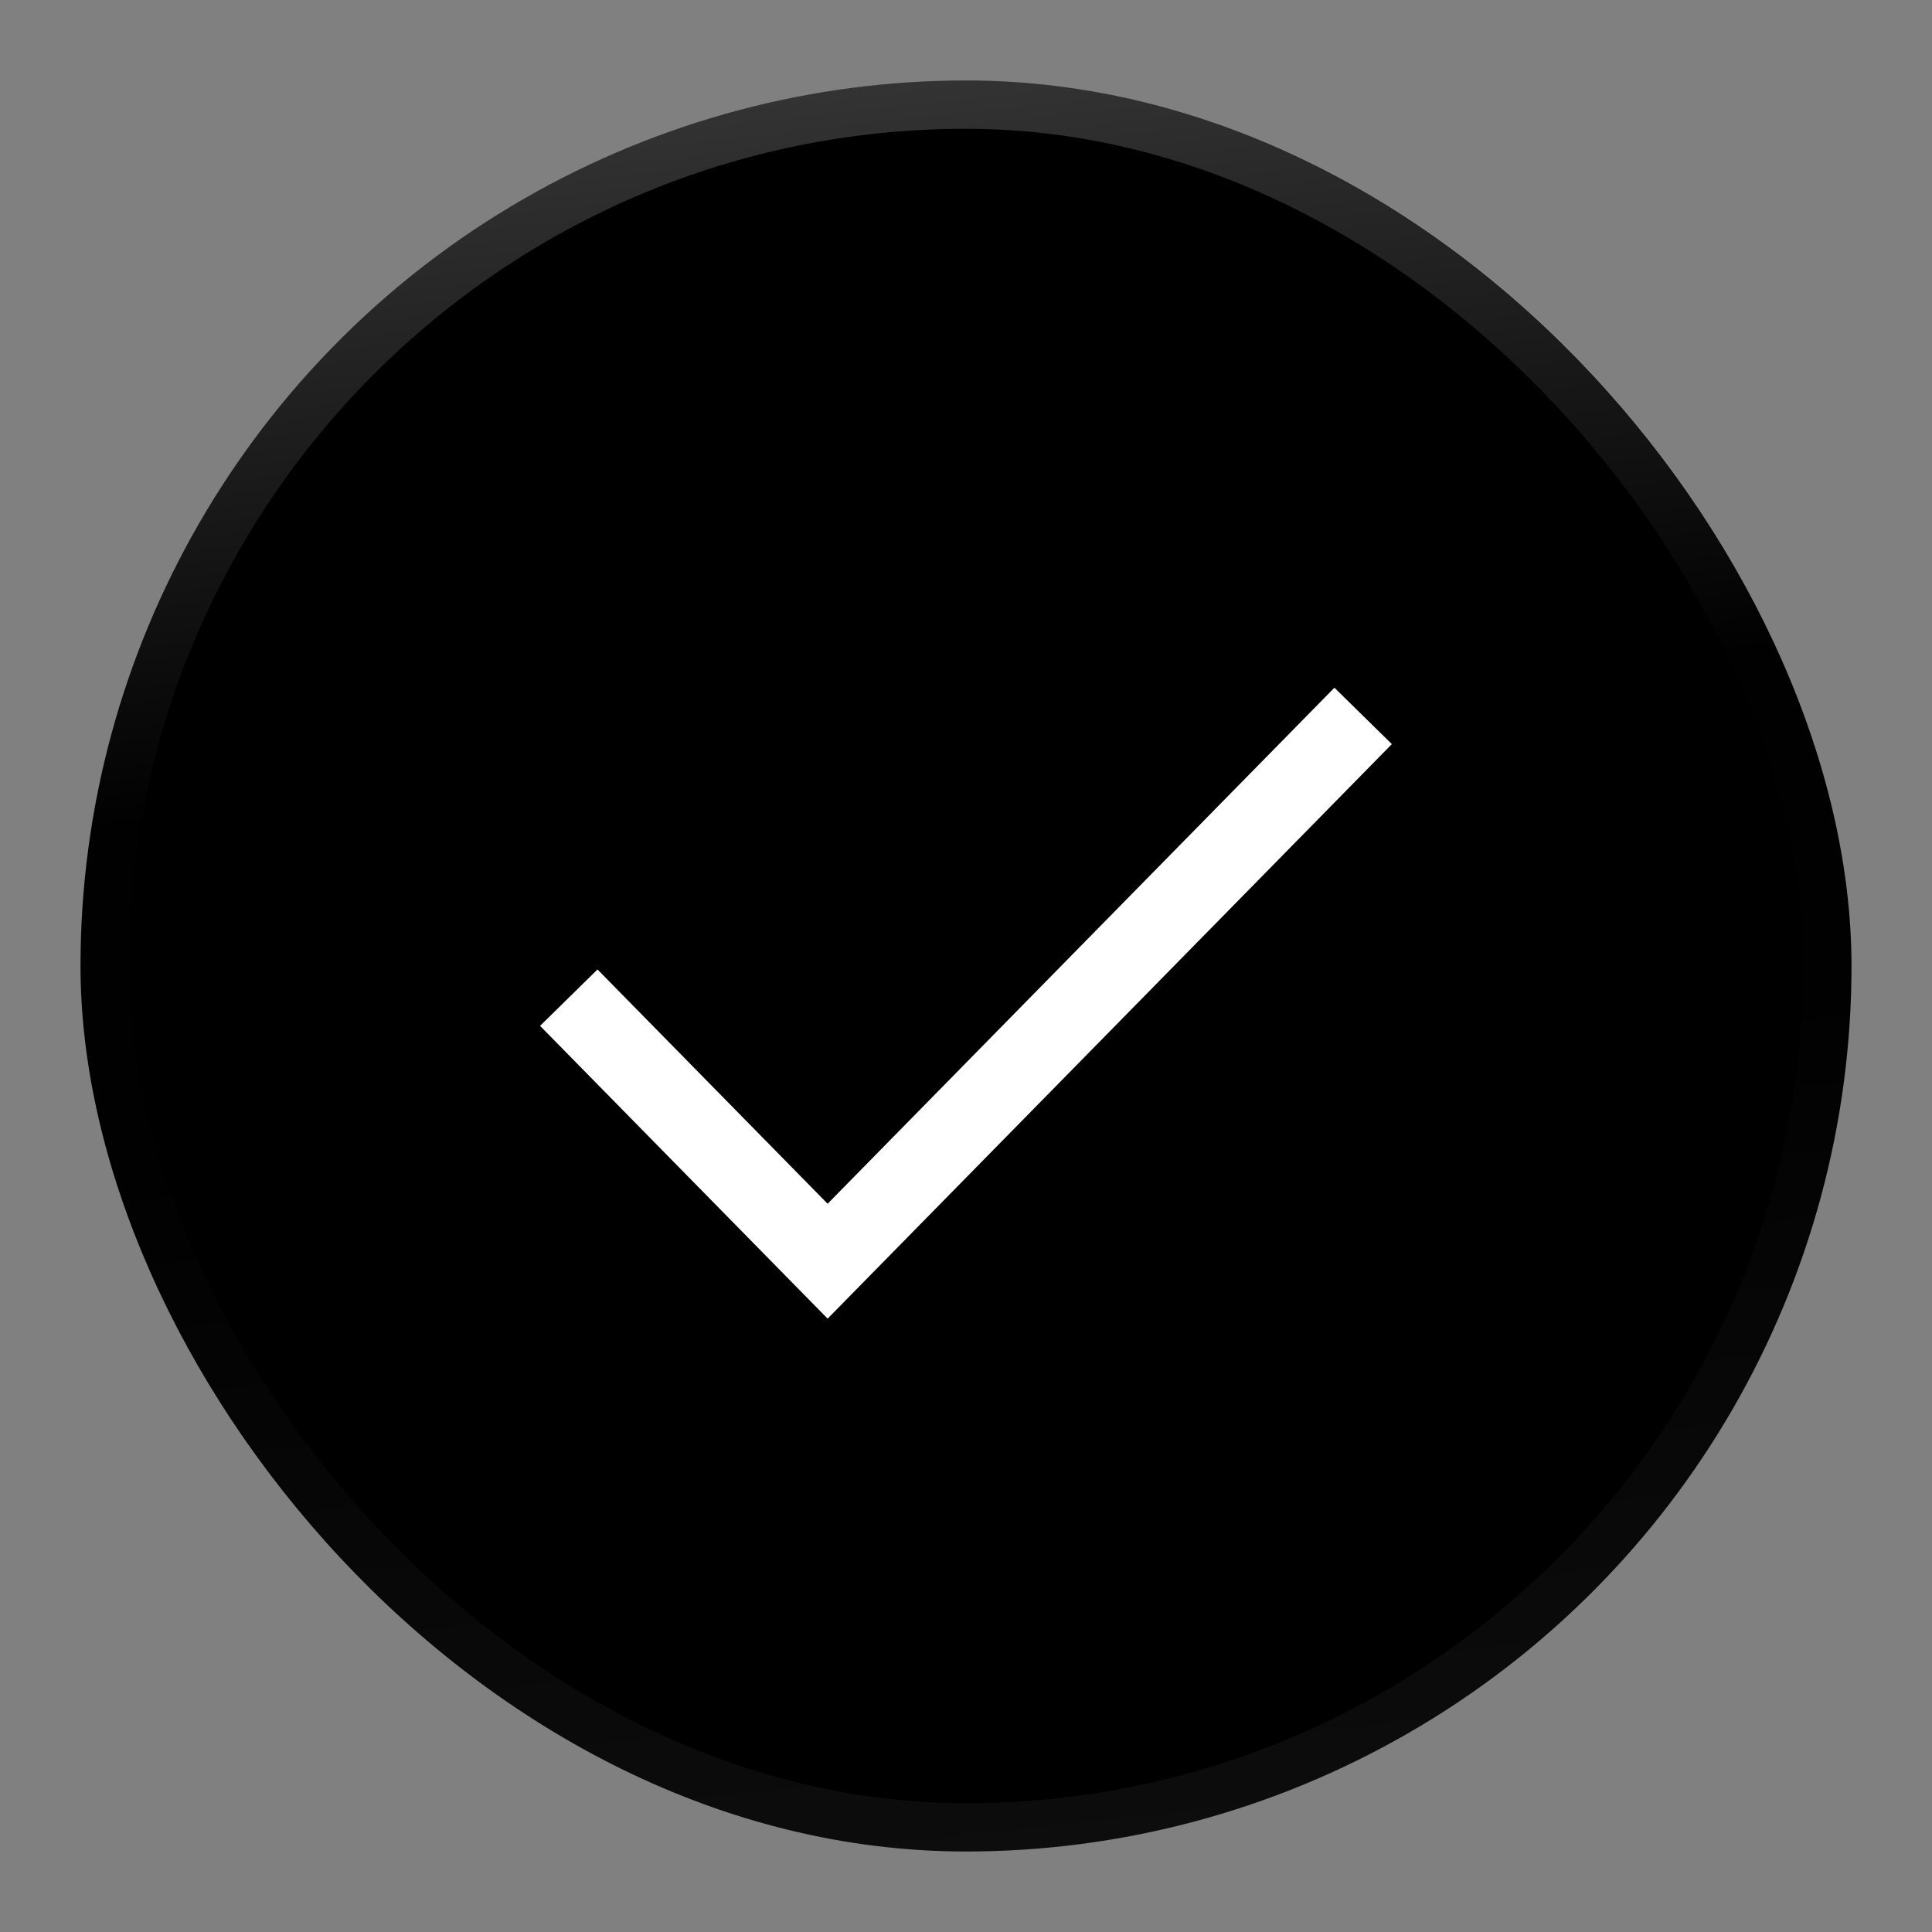
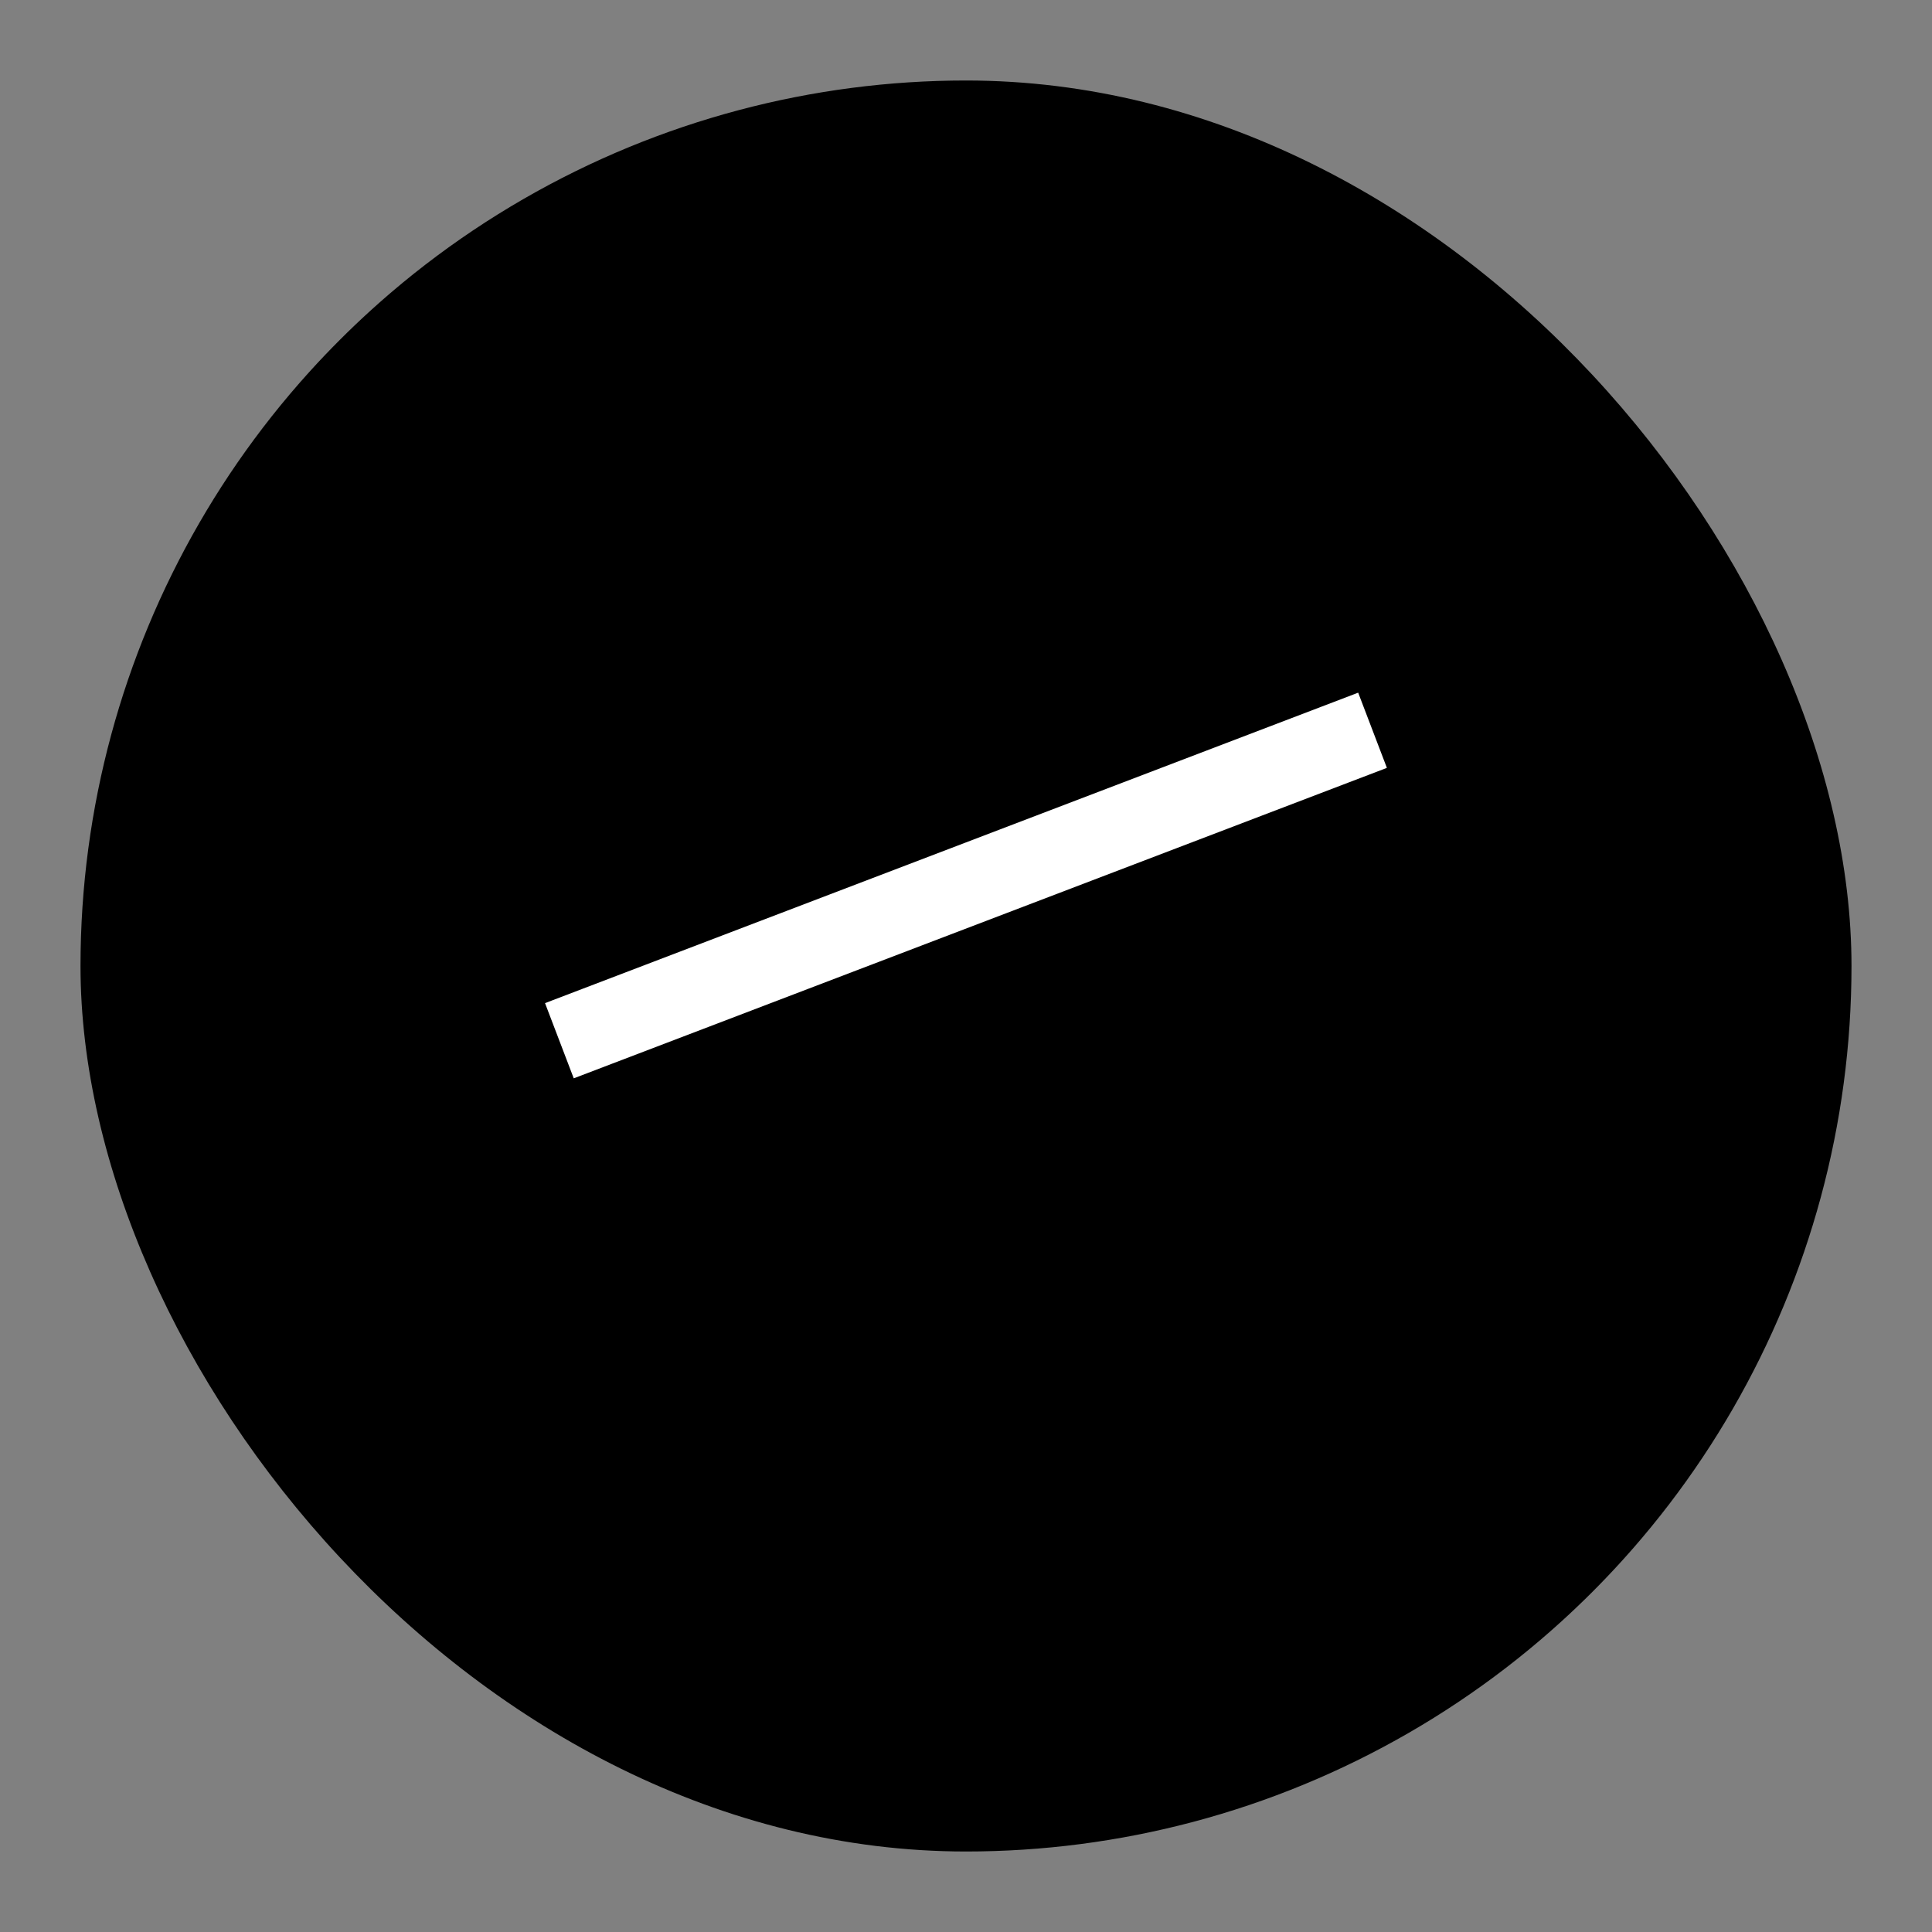
<svg xmlns="http://www.w3.org/2000/svg" width="24" height="24" viewBox="0 0 24 24" fill="none">
  <rect x="0" y="0" width="24" height="24" fill="#808080" stroke="none" />
  <g clip-path="url(#clip0_404_8113)">
    <circle cx="12" cy="12" r="11" fill="#1F1F1F" style="fill:#1F1F1F;fill:color(display-p3 0.122 0.122 0.122);fill-opacity:1;" />
-     <path d="M16.583 9.25L10.281 15.667L7.416 12.75" stroke="white" style="stroke:white;stroke-opacity:1;" stroke-linecap="square" />
+     <path d="M16.583 9.25L7.416 12.75" stroke="white" style="stroke:white;stroke-opacity:1;" stroke-linecap="square" />
  </g>
-   <rect x="1.3" y="1.3" width="21.4" height="21.4" rx="10.7" stroke="url(#paint0_linear_404_8113)" stroke-opacity="0.5" style="" stroke-width="0.6" />
  <defs>
    <linearGradient id="paint0_linear_404_8113" x1="-6.118" y1="2.945" x2="-3.767" y2="24.699" gradientUnits="userSpaceOnUse">
      <stop stop-color="white" stop-opacity="0.4" style="stop-color:white;stop-opacity:0.4;" />
      <stop offset="0.368" stop-color="white" stop-opacity="0.01" style="stop-color:white;stop-opacity:0.01;" />
      <stop offset="0.574" stop-color="white" stop-opacity="0.01" style="stop-color:white;stop-opacity:0.01;" />
      <stop offset="1" stop-color="white" stop-opacity="0.1" style="stop-color:white;stop-opacity:0.1;" />
    </linearGradient>
    <clipPath id="clip0_404_8113">
      <rect x="1" y="1" width="22" height="22" rx="11" fill="white" style="fill:white;fill-opacity:1;" />
    </clipPath>
  </defs>
</svg>